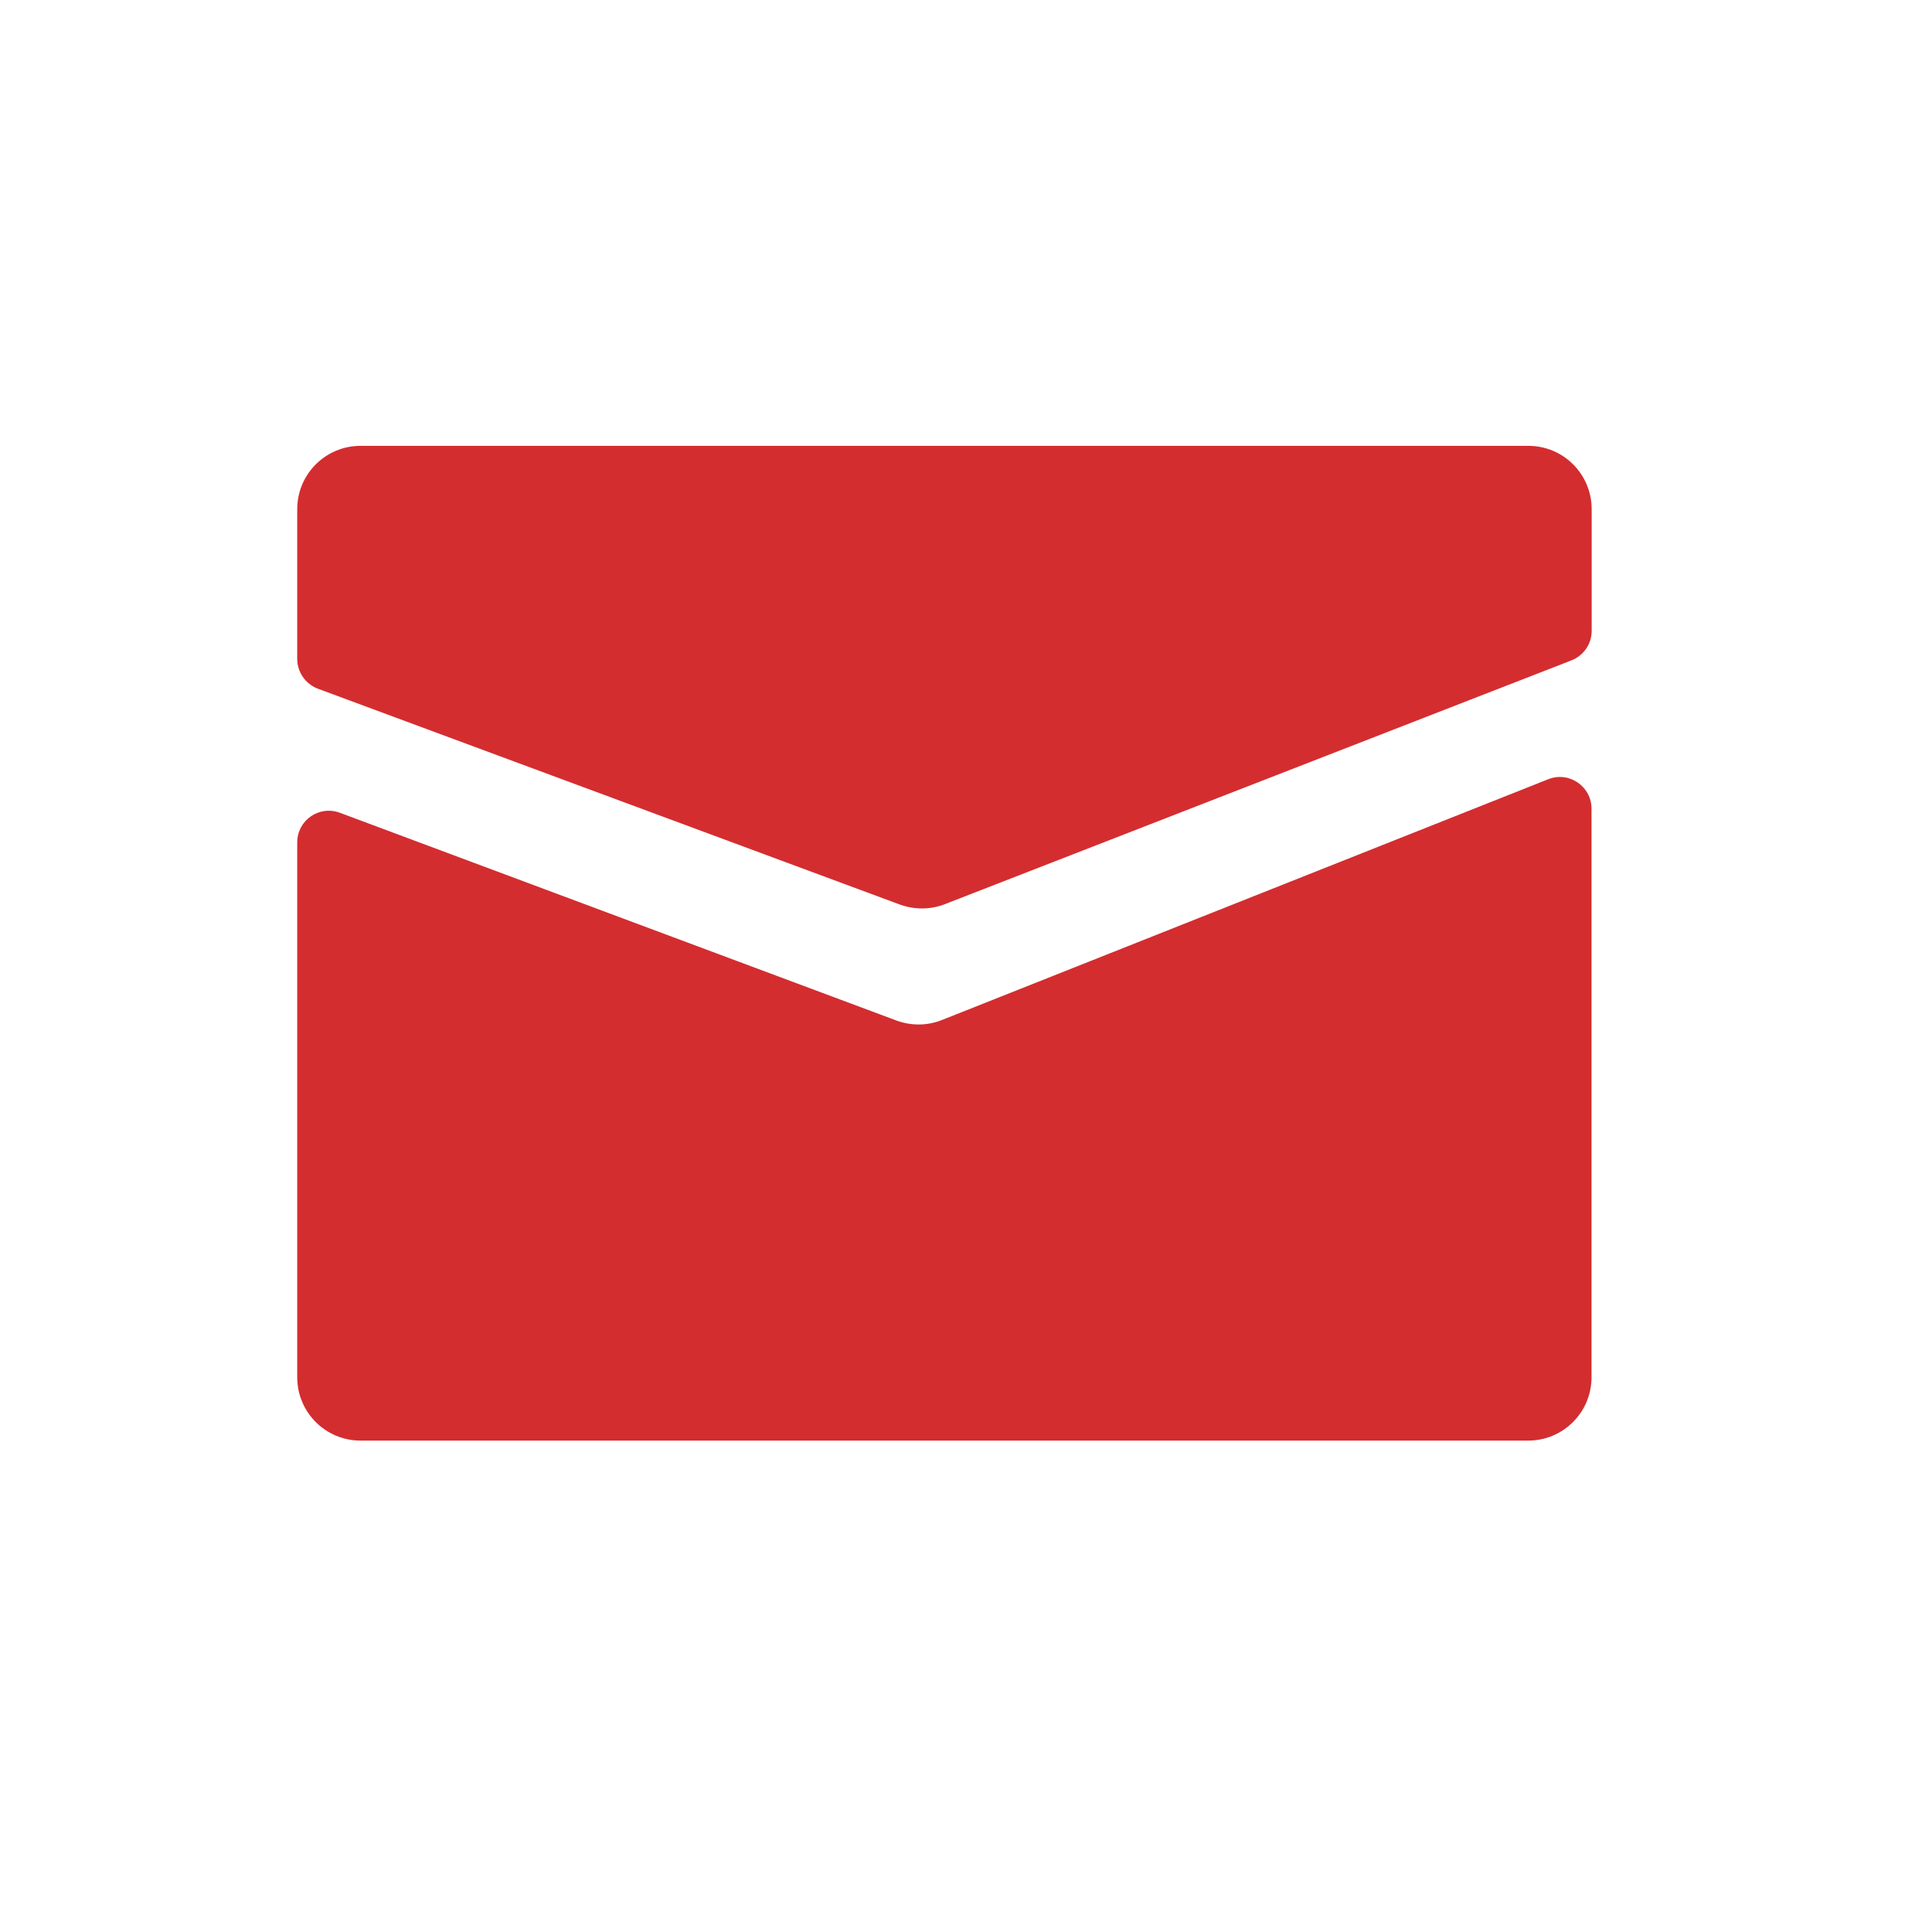
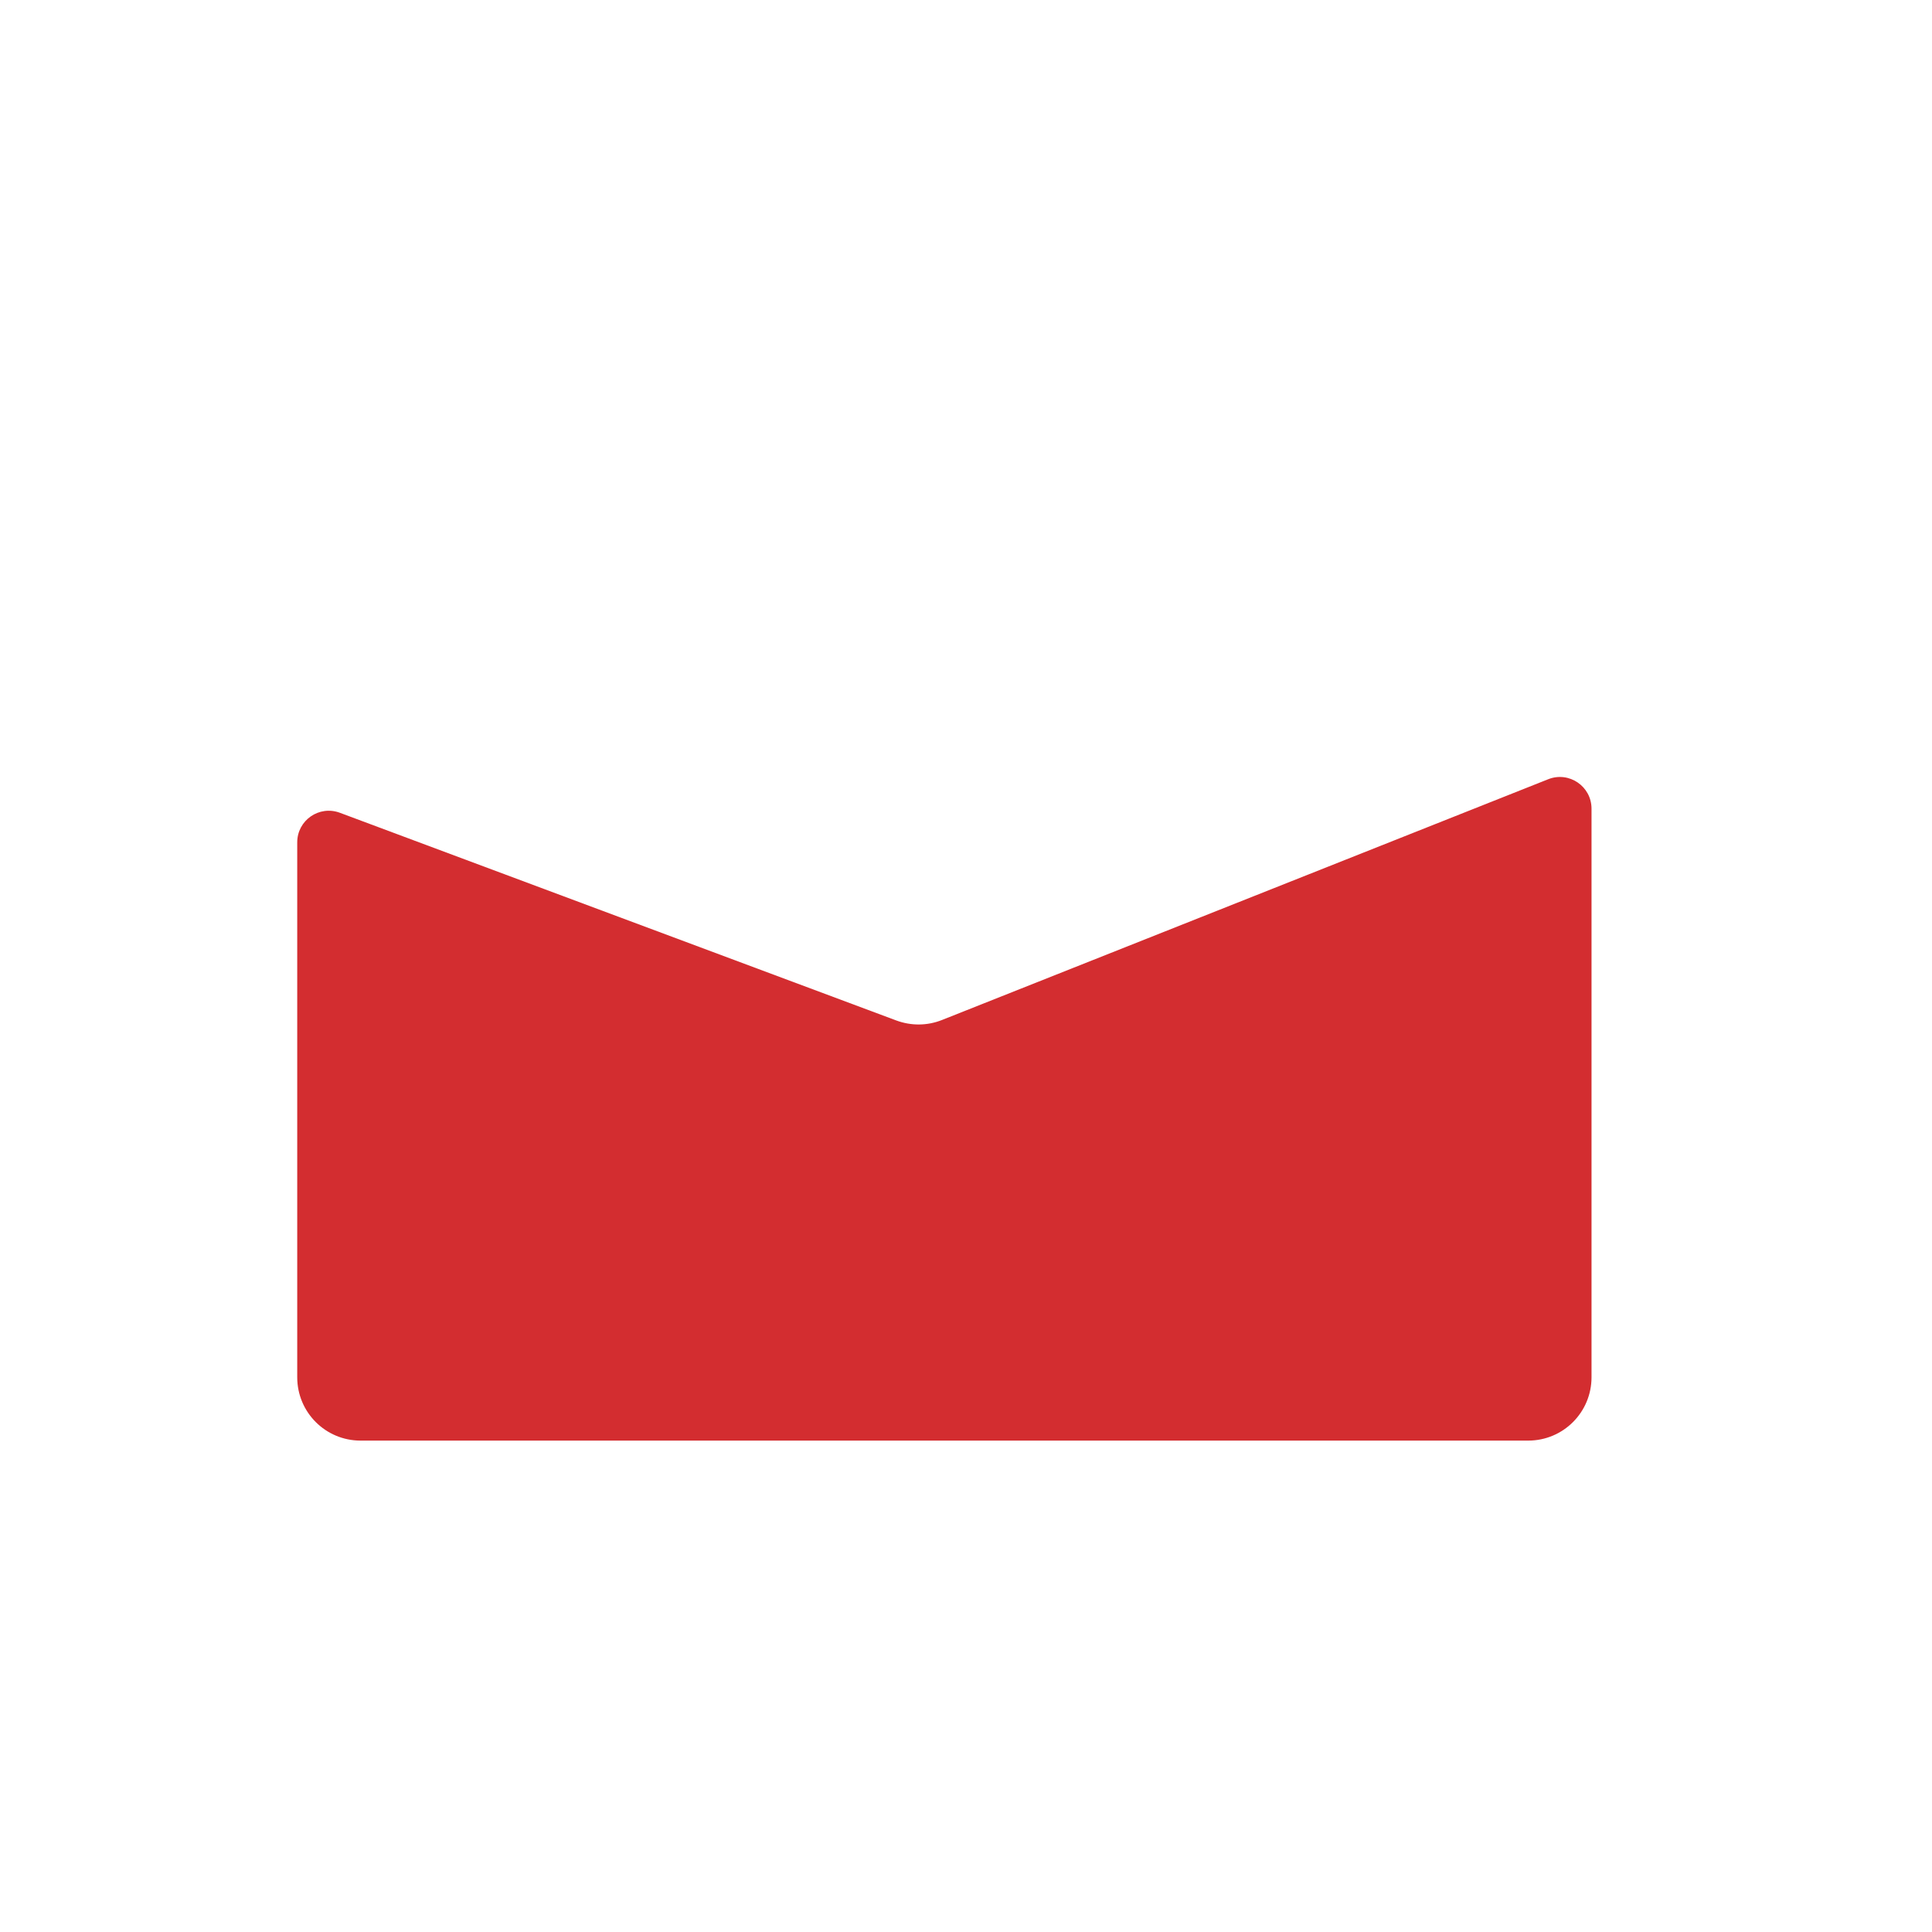
<svg xmlns="http://www.w3.org/2000/svg" width="26" height="26" viewBox="0 0 26 26" fill="none">
-   <path d="M12.715 12.168L21.148 8.887C21.312 8.822 21.42 8.666 21.42 8.49V6.852C21.42 6.381 21.039 6 20.568 6H4.852C4.381 6 4 6.381 4 6.852V8.867C4 9.045 4.111 9.205 4.277 9.268L12.107 12.172C12.305 12.244 12.52 12.244 12.715 12.168Z" fill="#D32D30" />
  <path d="M12.062 13.733L4.574 10.938C4.295 10.834 4 11.039 4 11.336V18.535C4 19.006 4.381 19.387 4.852 19.387H20.566C21.037 19.387 21.418 19.006 21.418 18.535V10.883C21.418 10.582 21.115 10.375 20.834 10.487L12.676 13.727C12.479 13.805 12.262 13.807 12.062 13.733Z" fill="#D32D30" />
</svg>